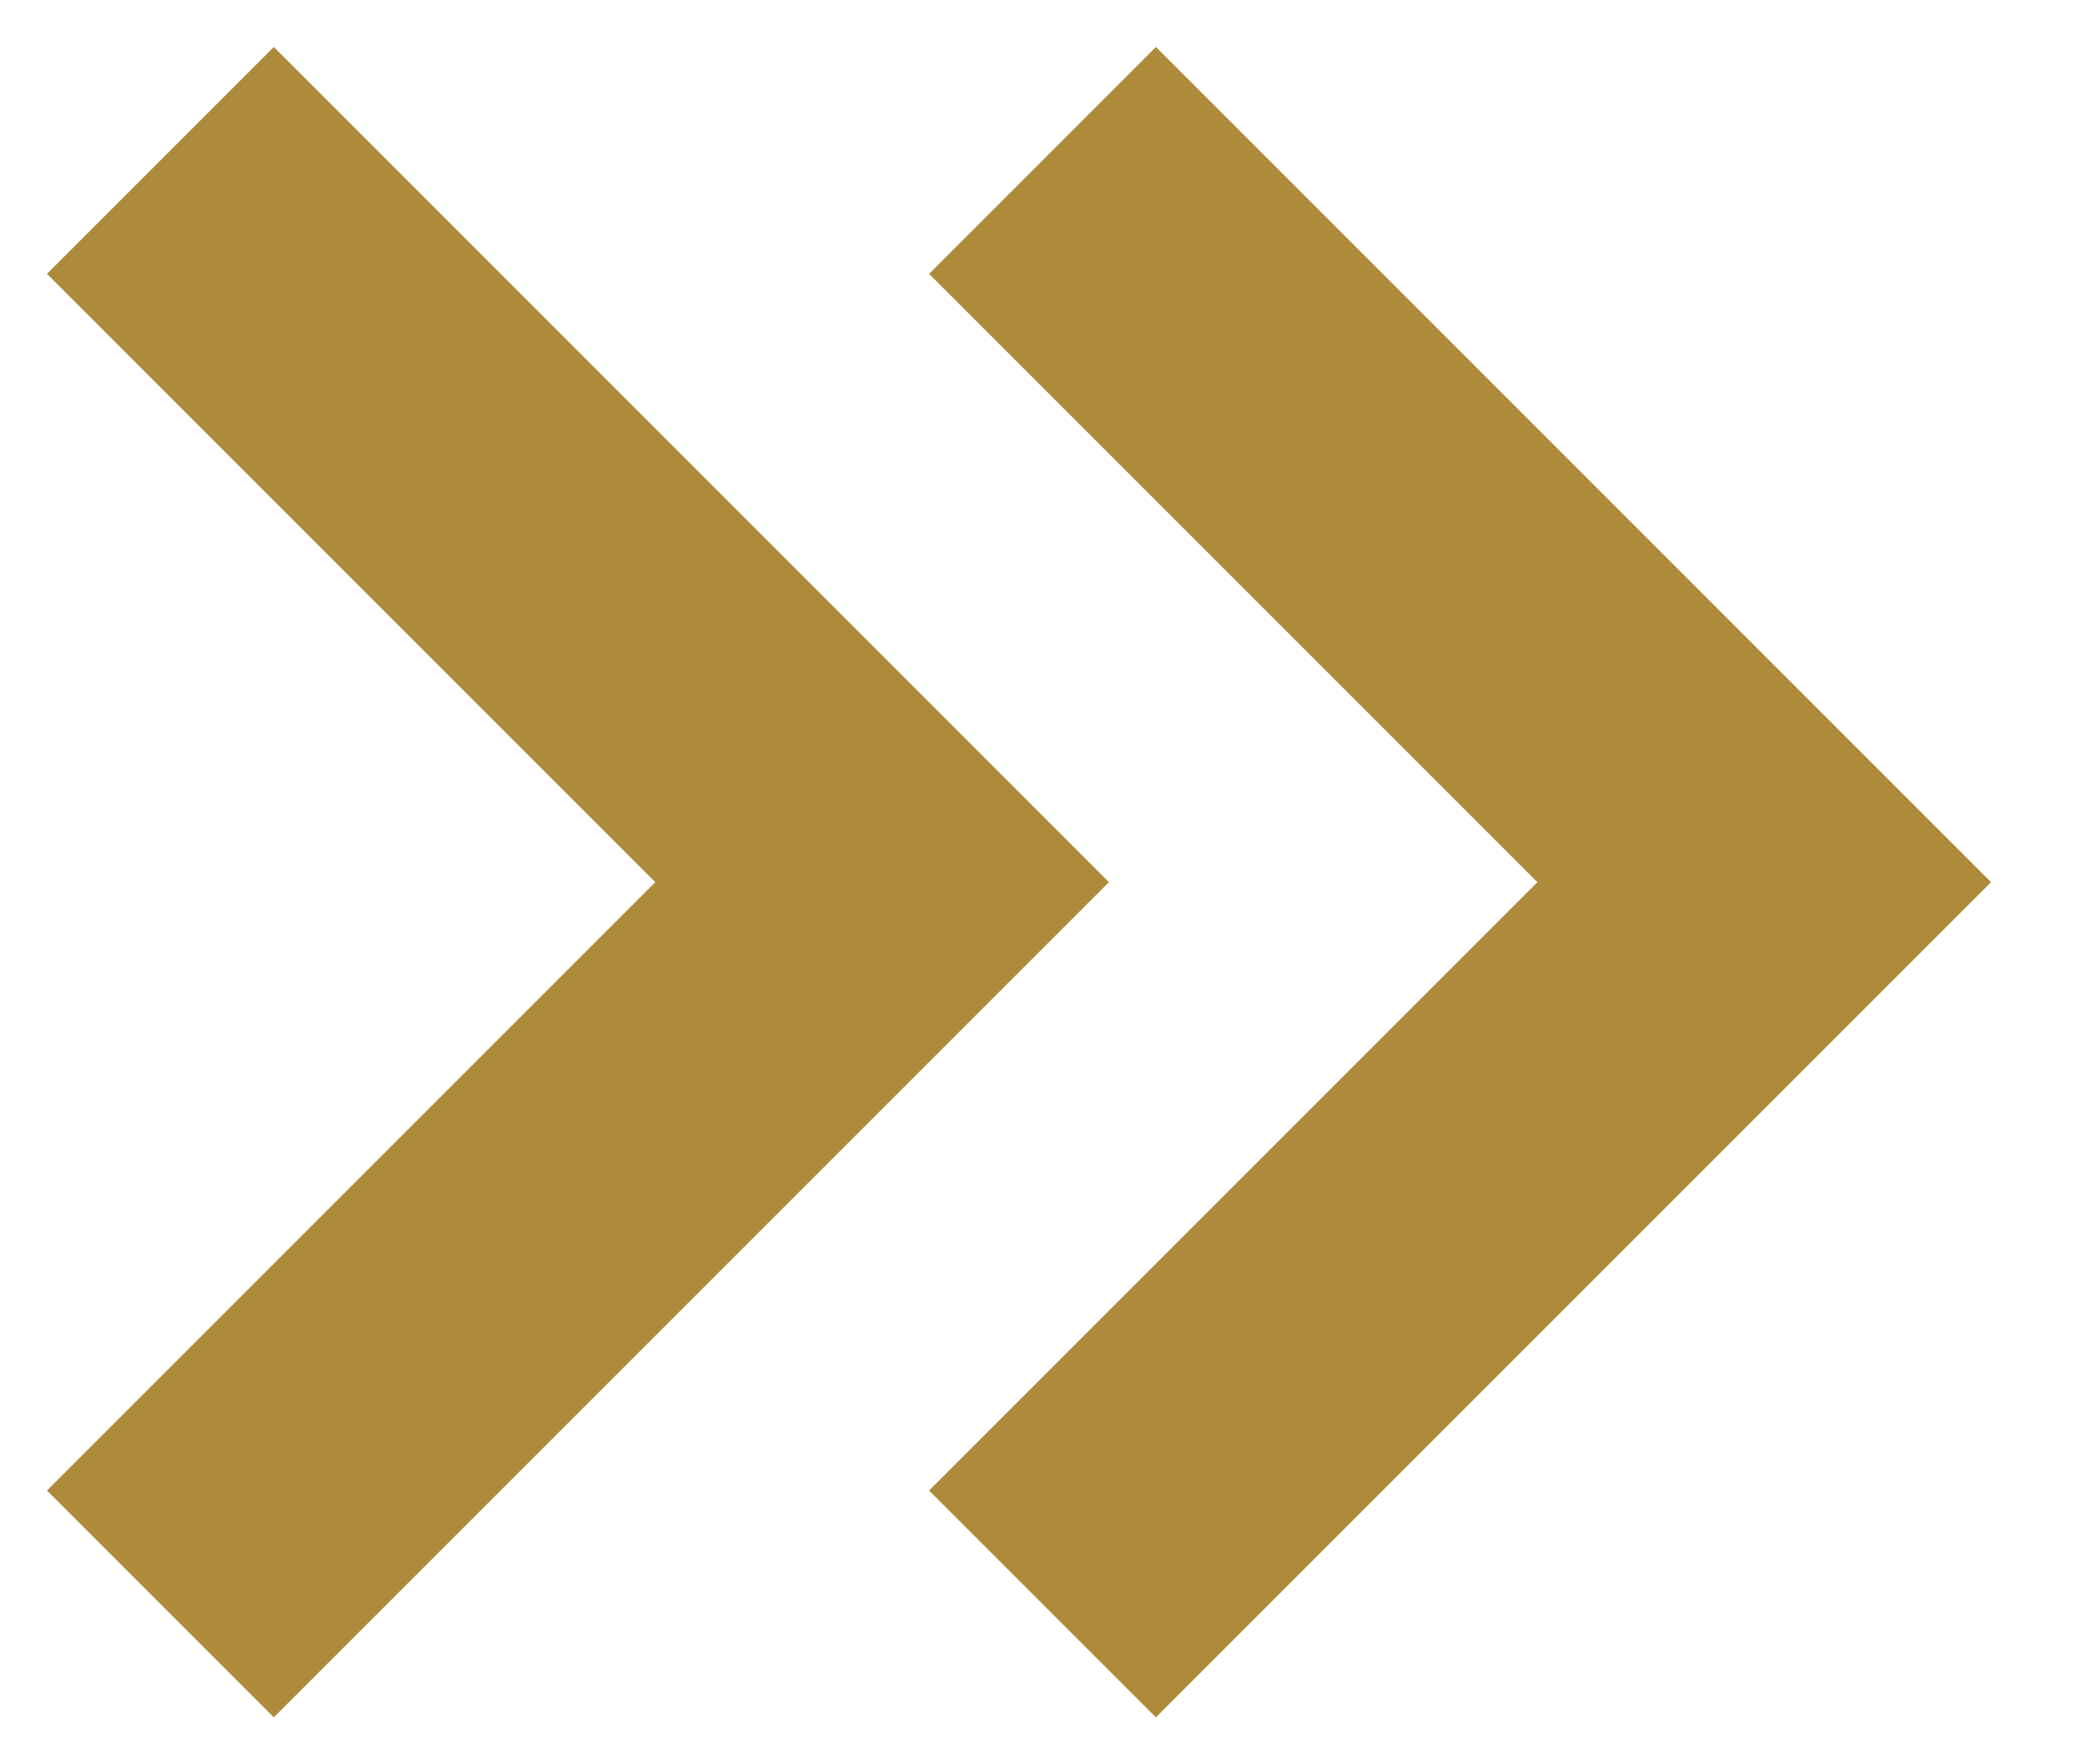
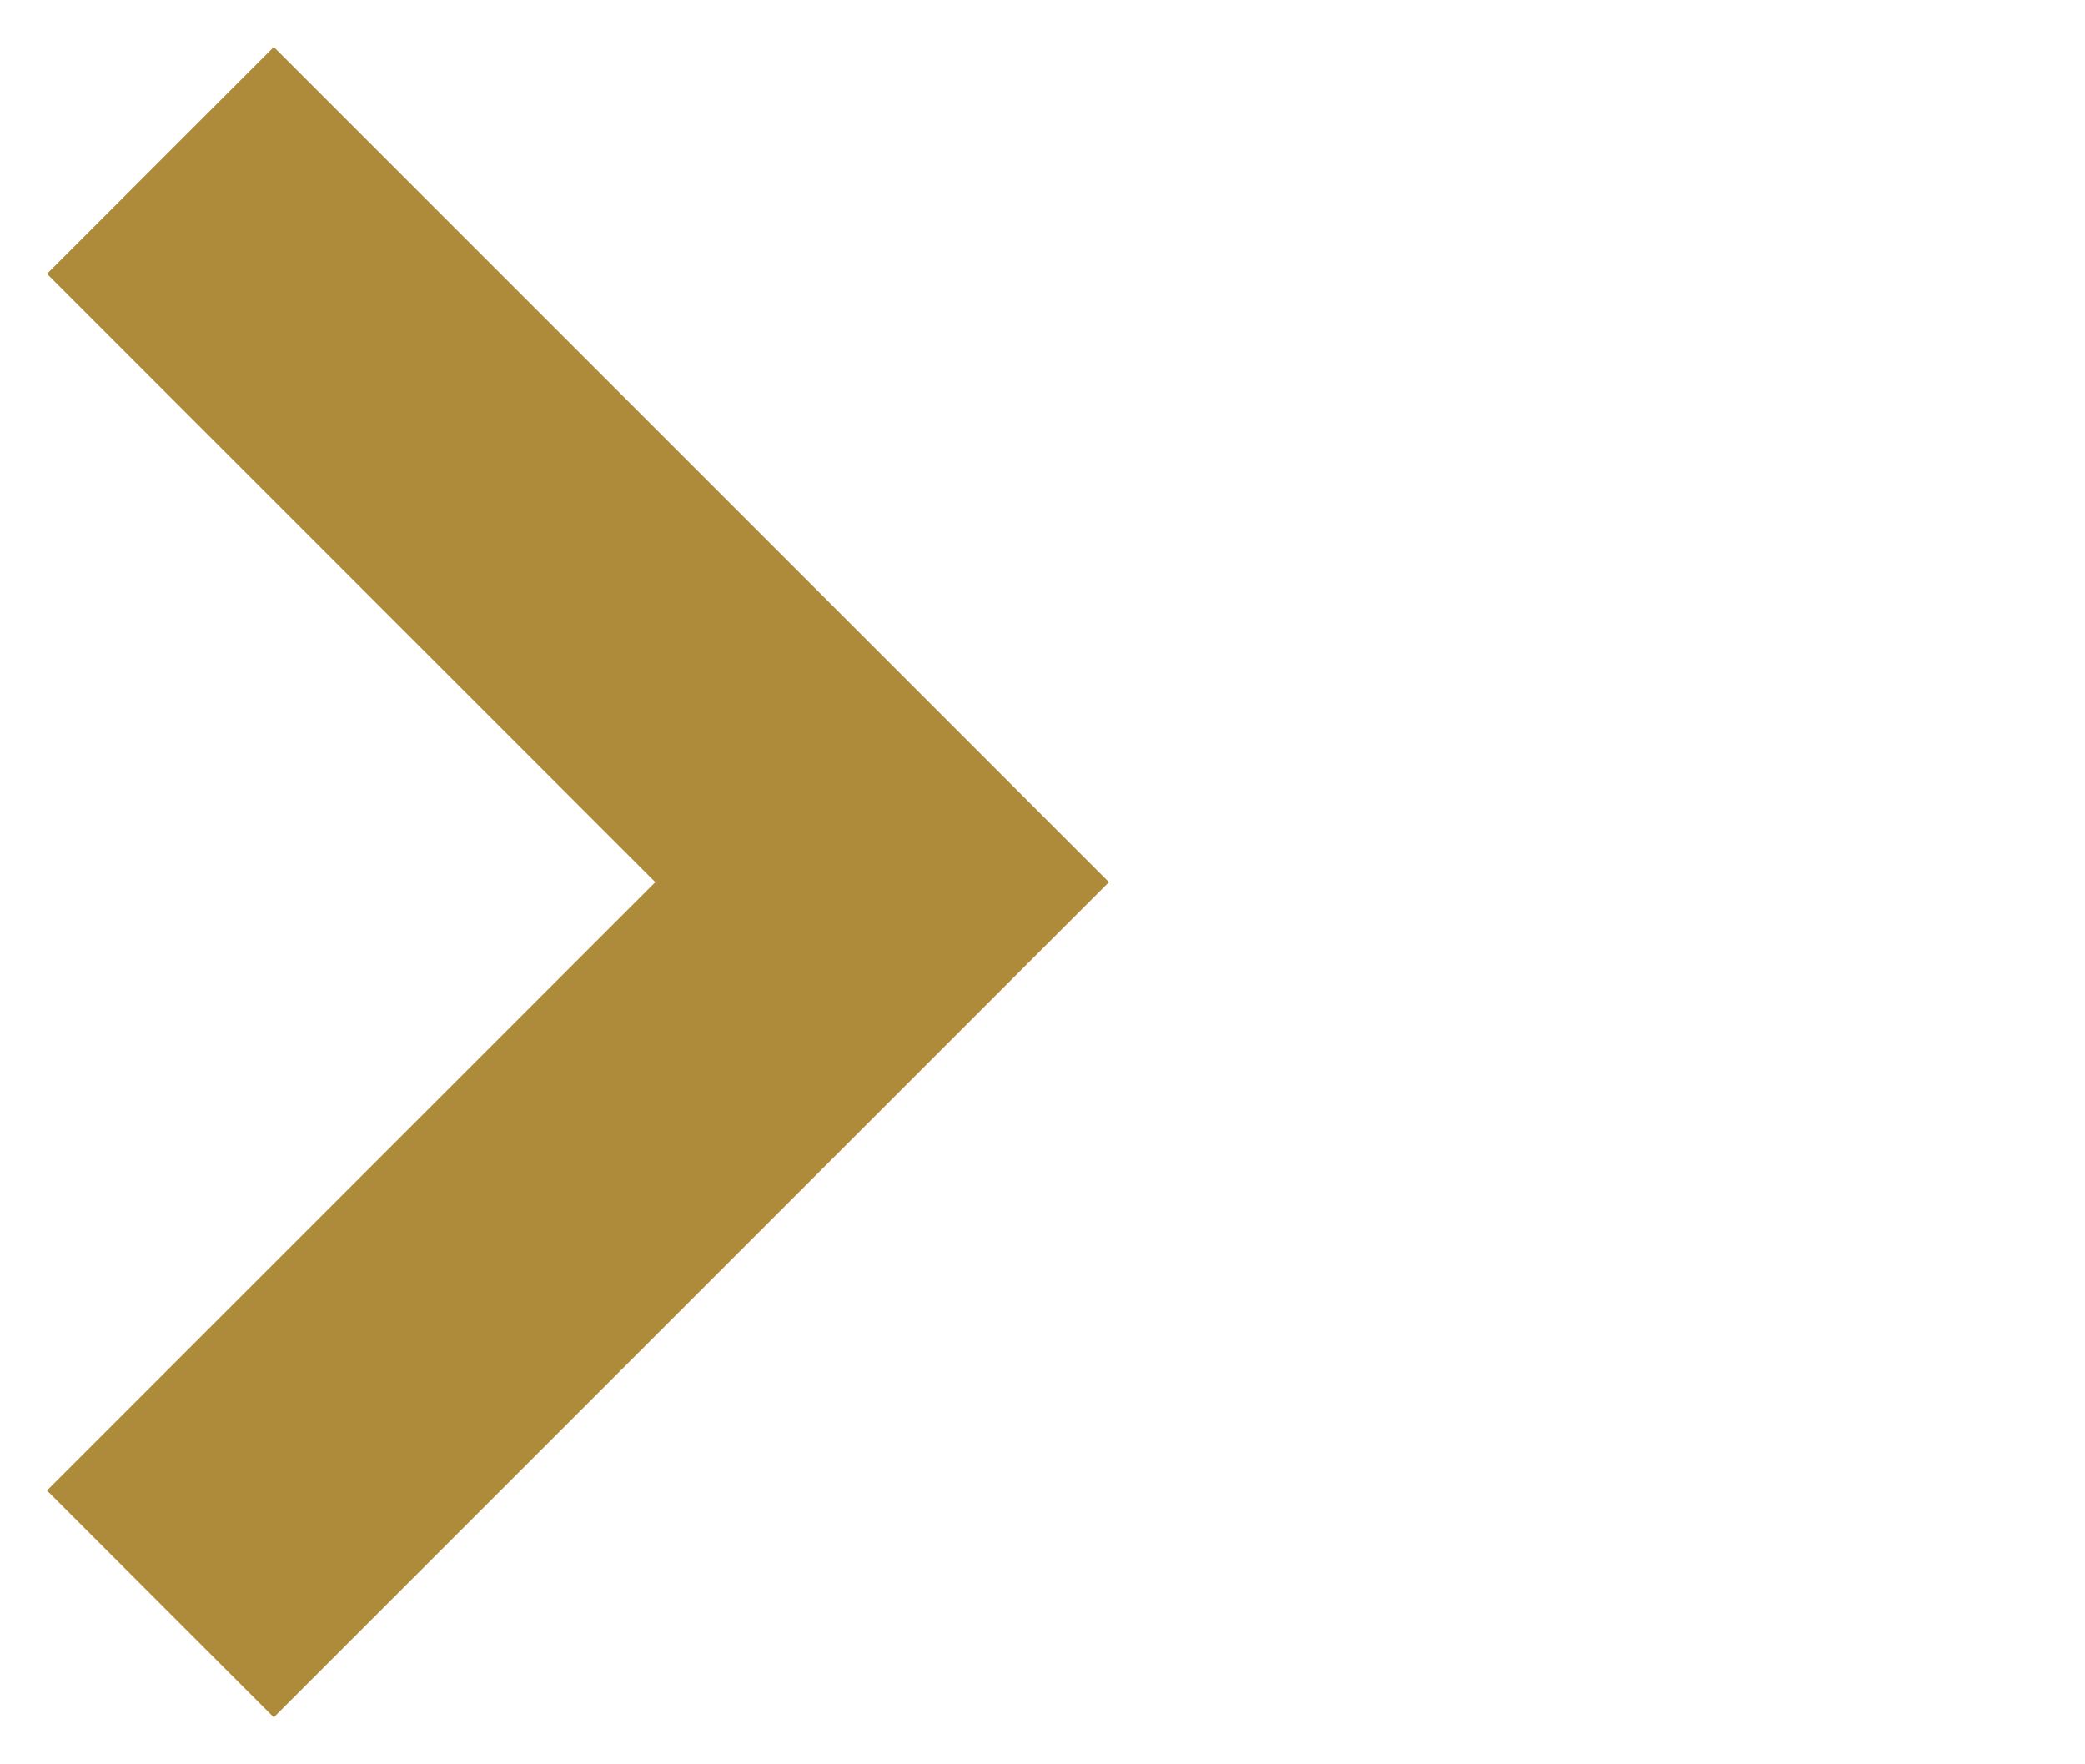
<svg xmlns="http://www.w3.org/2000/svg" width="13" height="11" viewBox="0 0 13 11" fill="none">
  <path d="M1 10L5.5 5.5L1 1" stroke="#AD8B3A" stroke-width="2" />
-   <path d="M6.5 10L11 5.5L6.5 1" stroke="#AD8B3A" stroke-width="2" />
</svg>